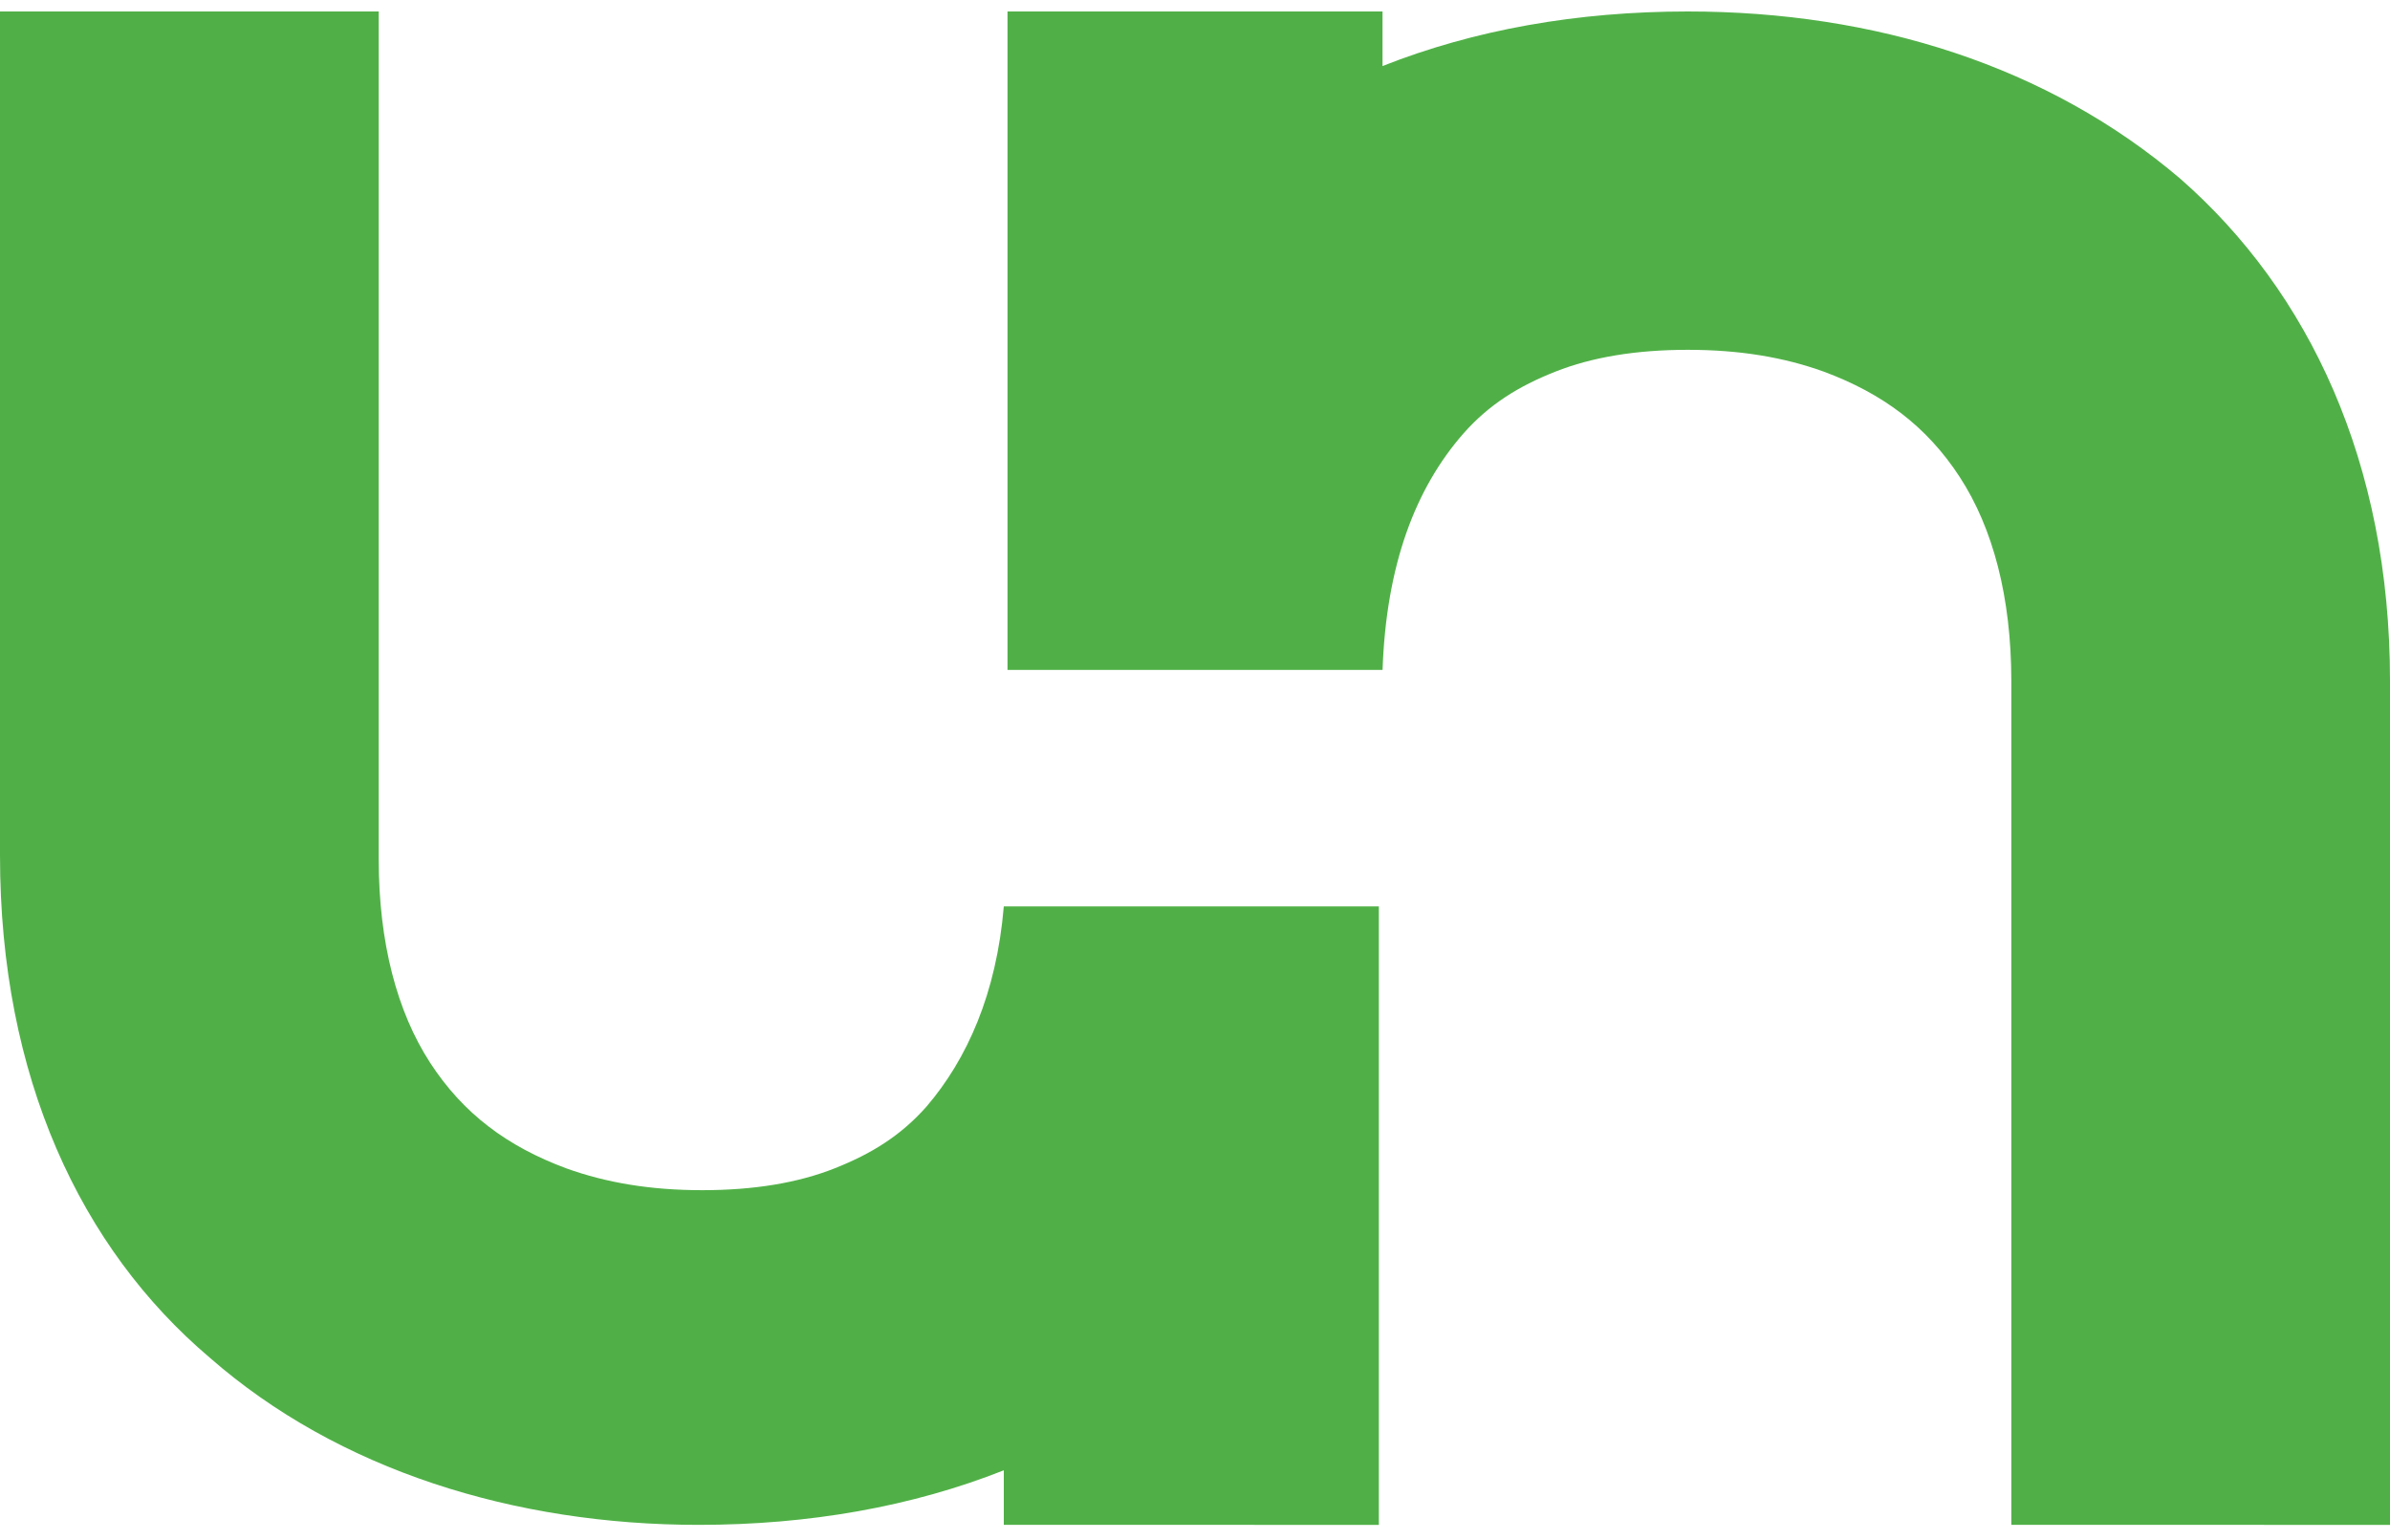
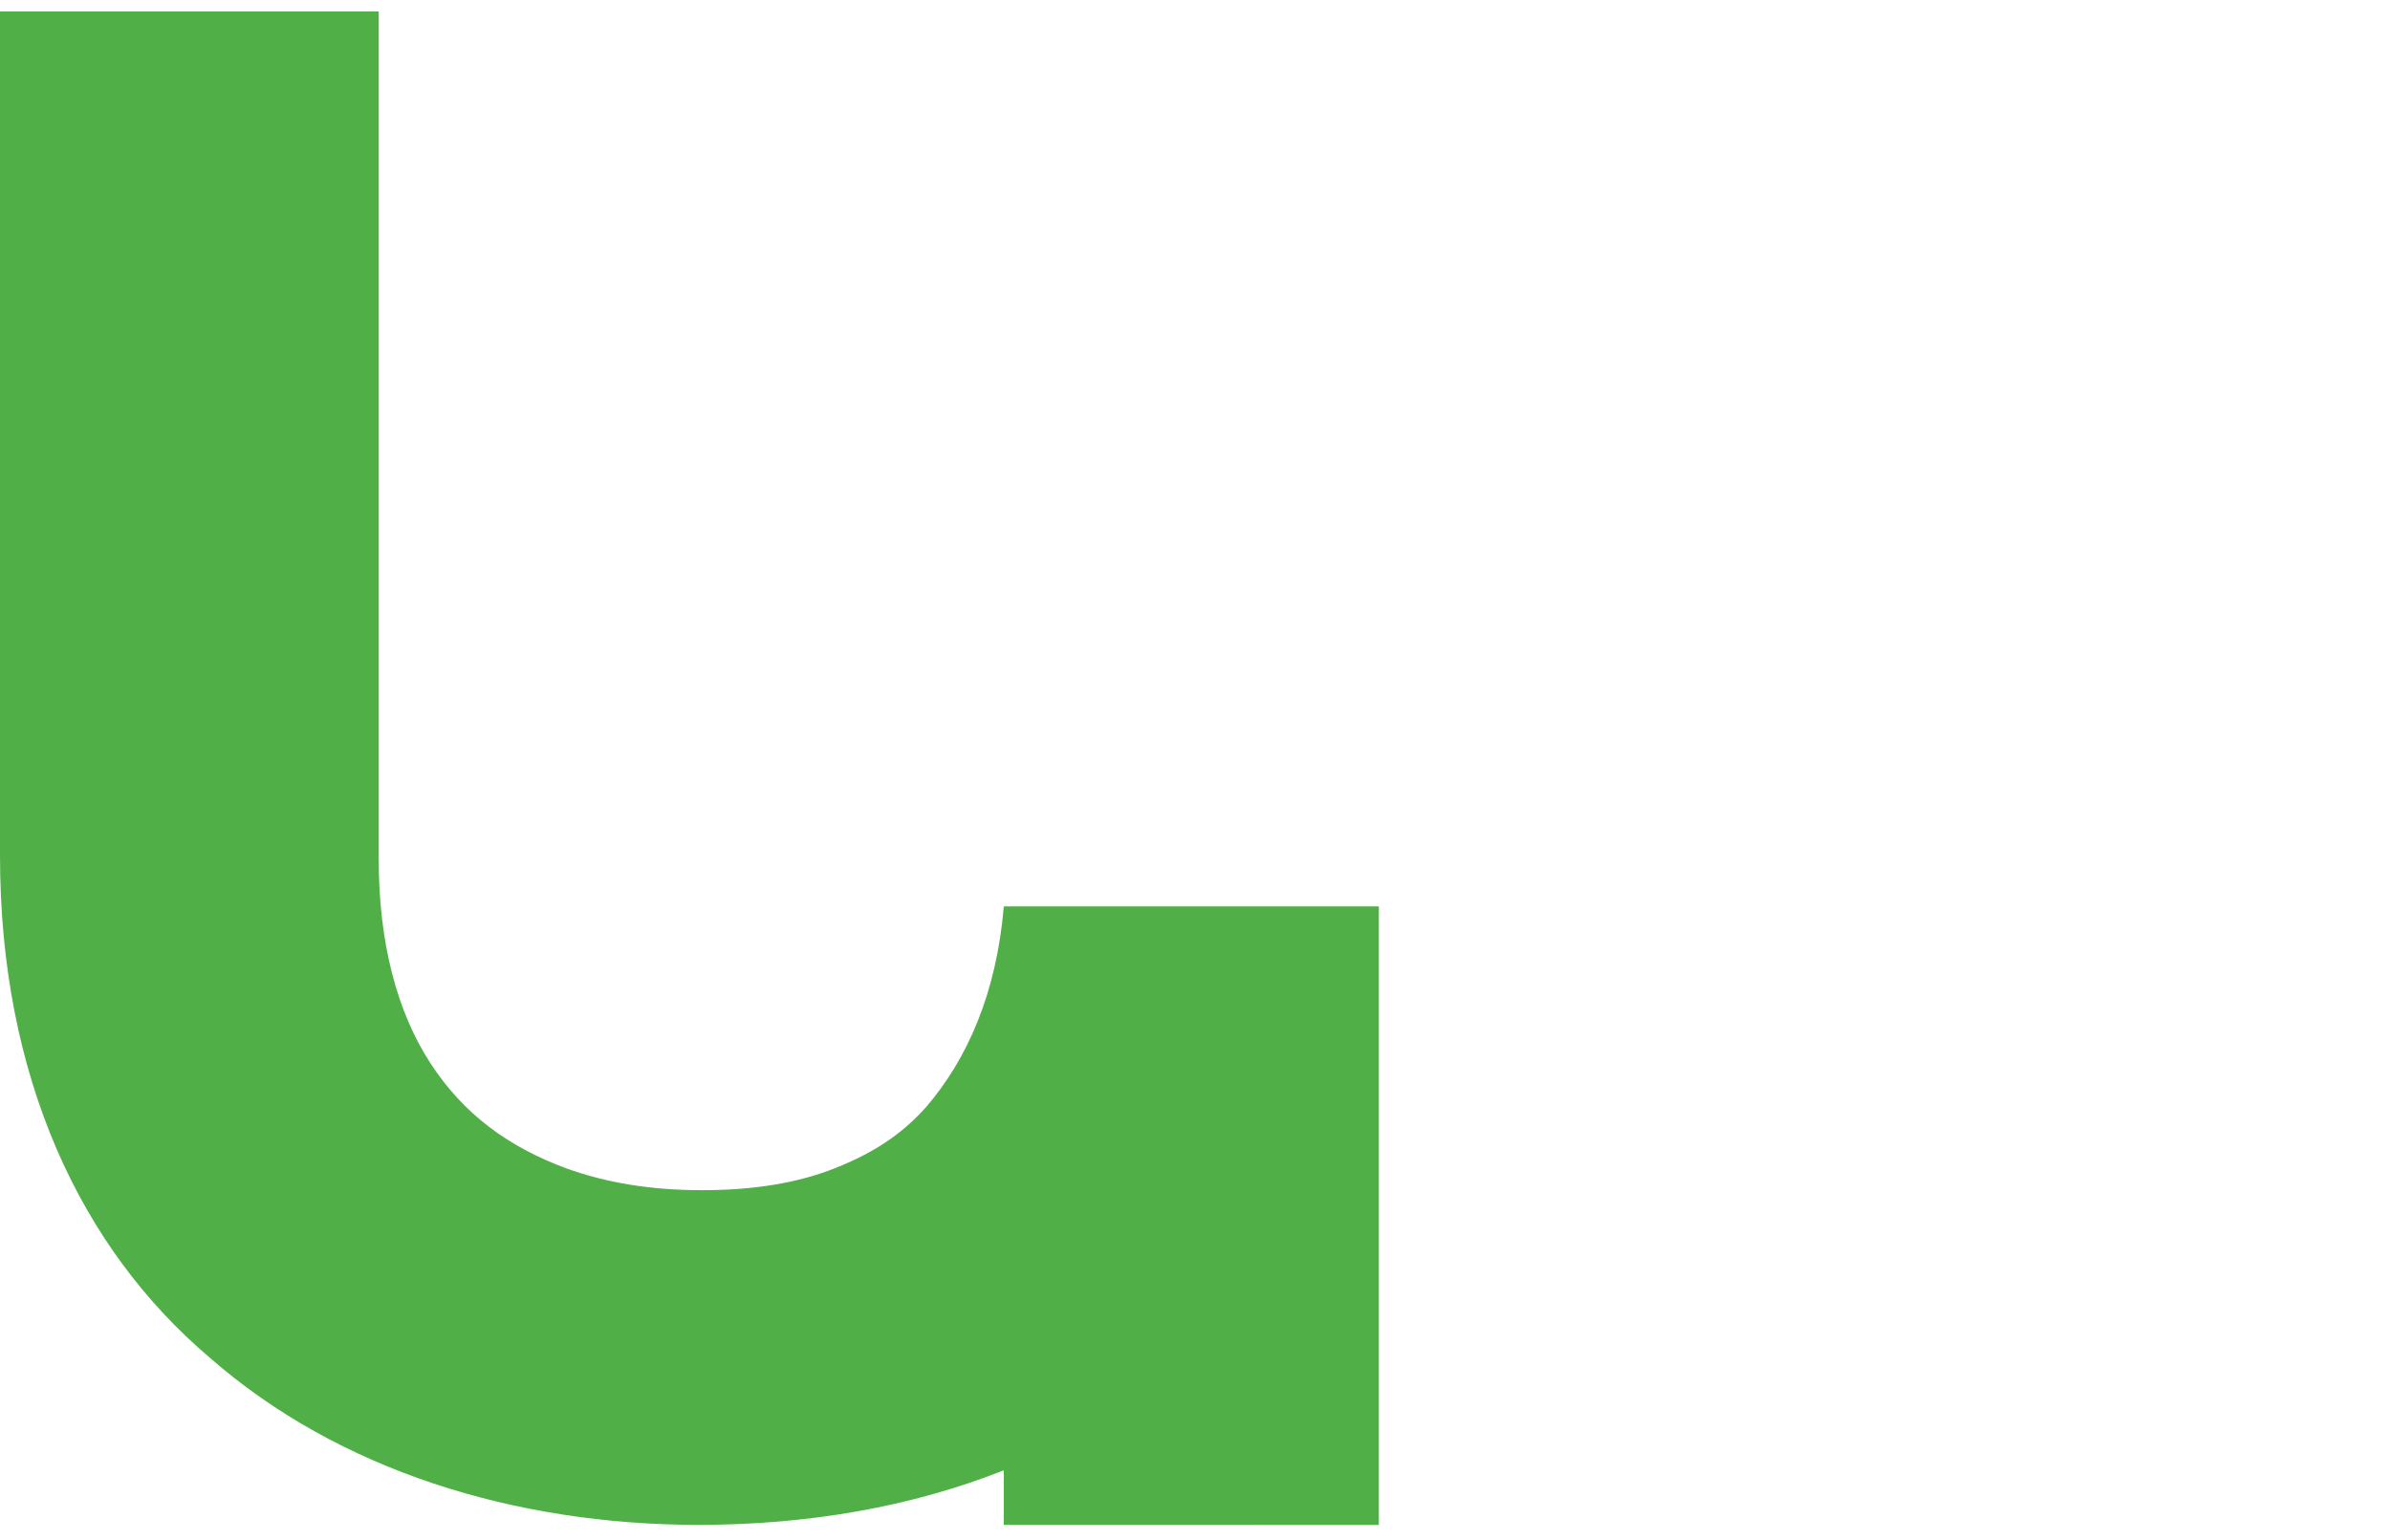
<svg xmlns="http://www.w3.org/2000/svg" width="135" height="87" viewBox="0 0 135 87" fill="none">
-   <path d="M123.162 10.102C115.685 3.73 105.924.648 95.332.648c-6.231 0-12.047 1.028-17.24 3.083V.648H56.909v37.197h21.185c.207-5.96 1.869-10.275 4.569-13.358 1.454-1.644 3.115-2.671 5.192-3.493 2.077-.822 4.57-1.233 7.477-1.233 2.908 0 5.4.41 7.685 1.233 3.323 1.233 5.815 3.082 7.684 5.96 1.87 2.876 2.908 6.781 2.908 11.508v47.677H135V38.462c0-12.33-4.569-21.99-11.838-28.36z" fill="#50B047" />
  <path d="M56.7 51.203c-.415 4.932-2.077 8.631-4.362 11.303-1.453 1.644-3.115 2.671-5.192 3.493-2.077.823-4.57 1.234-7.477 1.234s-5.4-.412-7.684-1.234c-3.323-1.233-5.816-3.082-7.685-5.96-1.87-2.876-2.908-6.78-2.908-11.508V.648H0v47.678c0 12.536 4.57 22.195 11.838 28.36 7.27 6.37 17.239 9.453 27.623 9.453 6.231 0 12.047-1.027 17.239-3.082v3.082H77.885V51.203H56.7z" fill="#50B047" />
</svg>